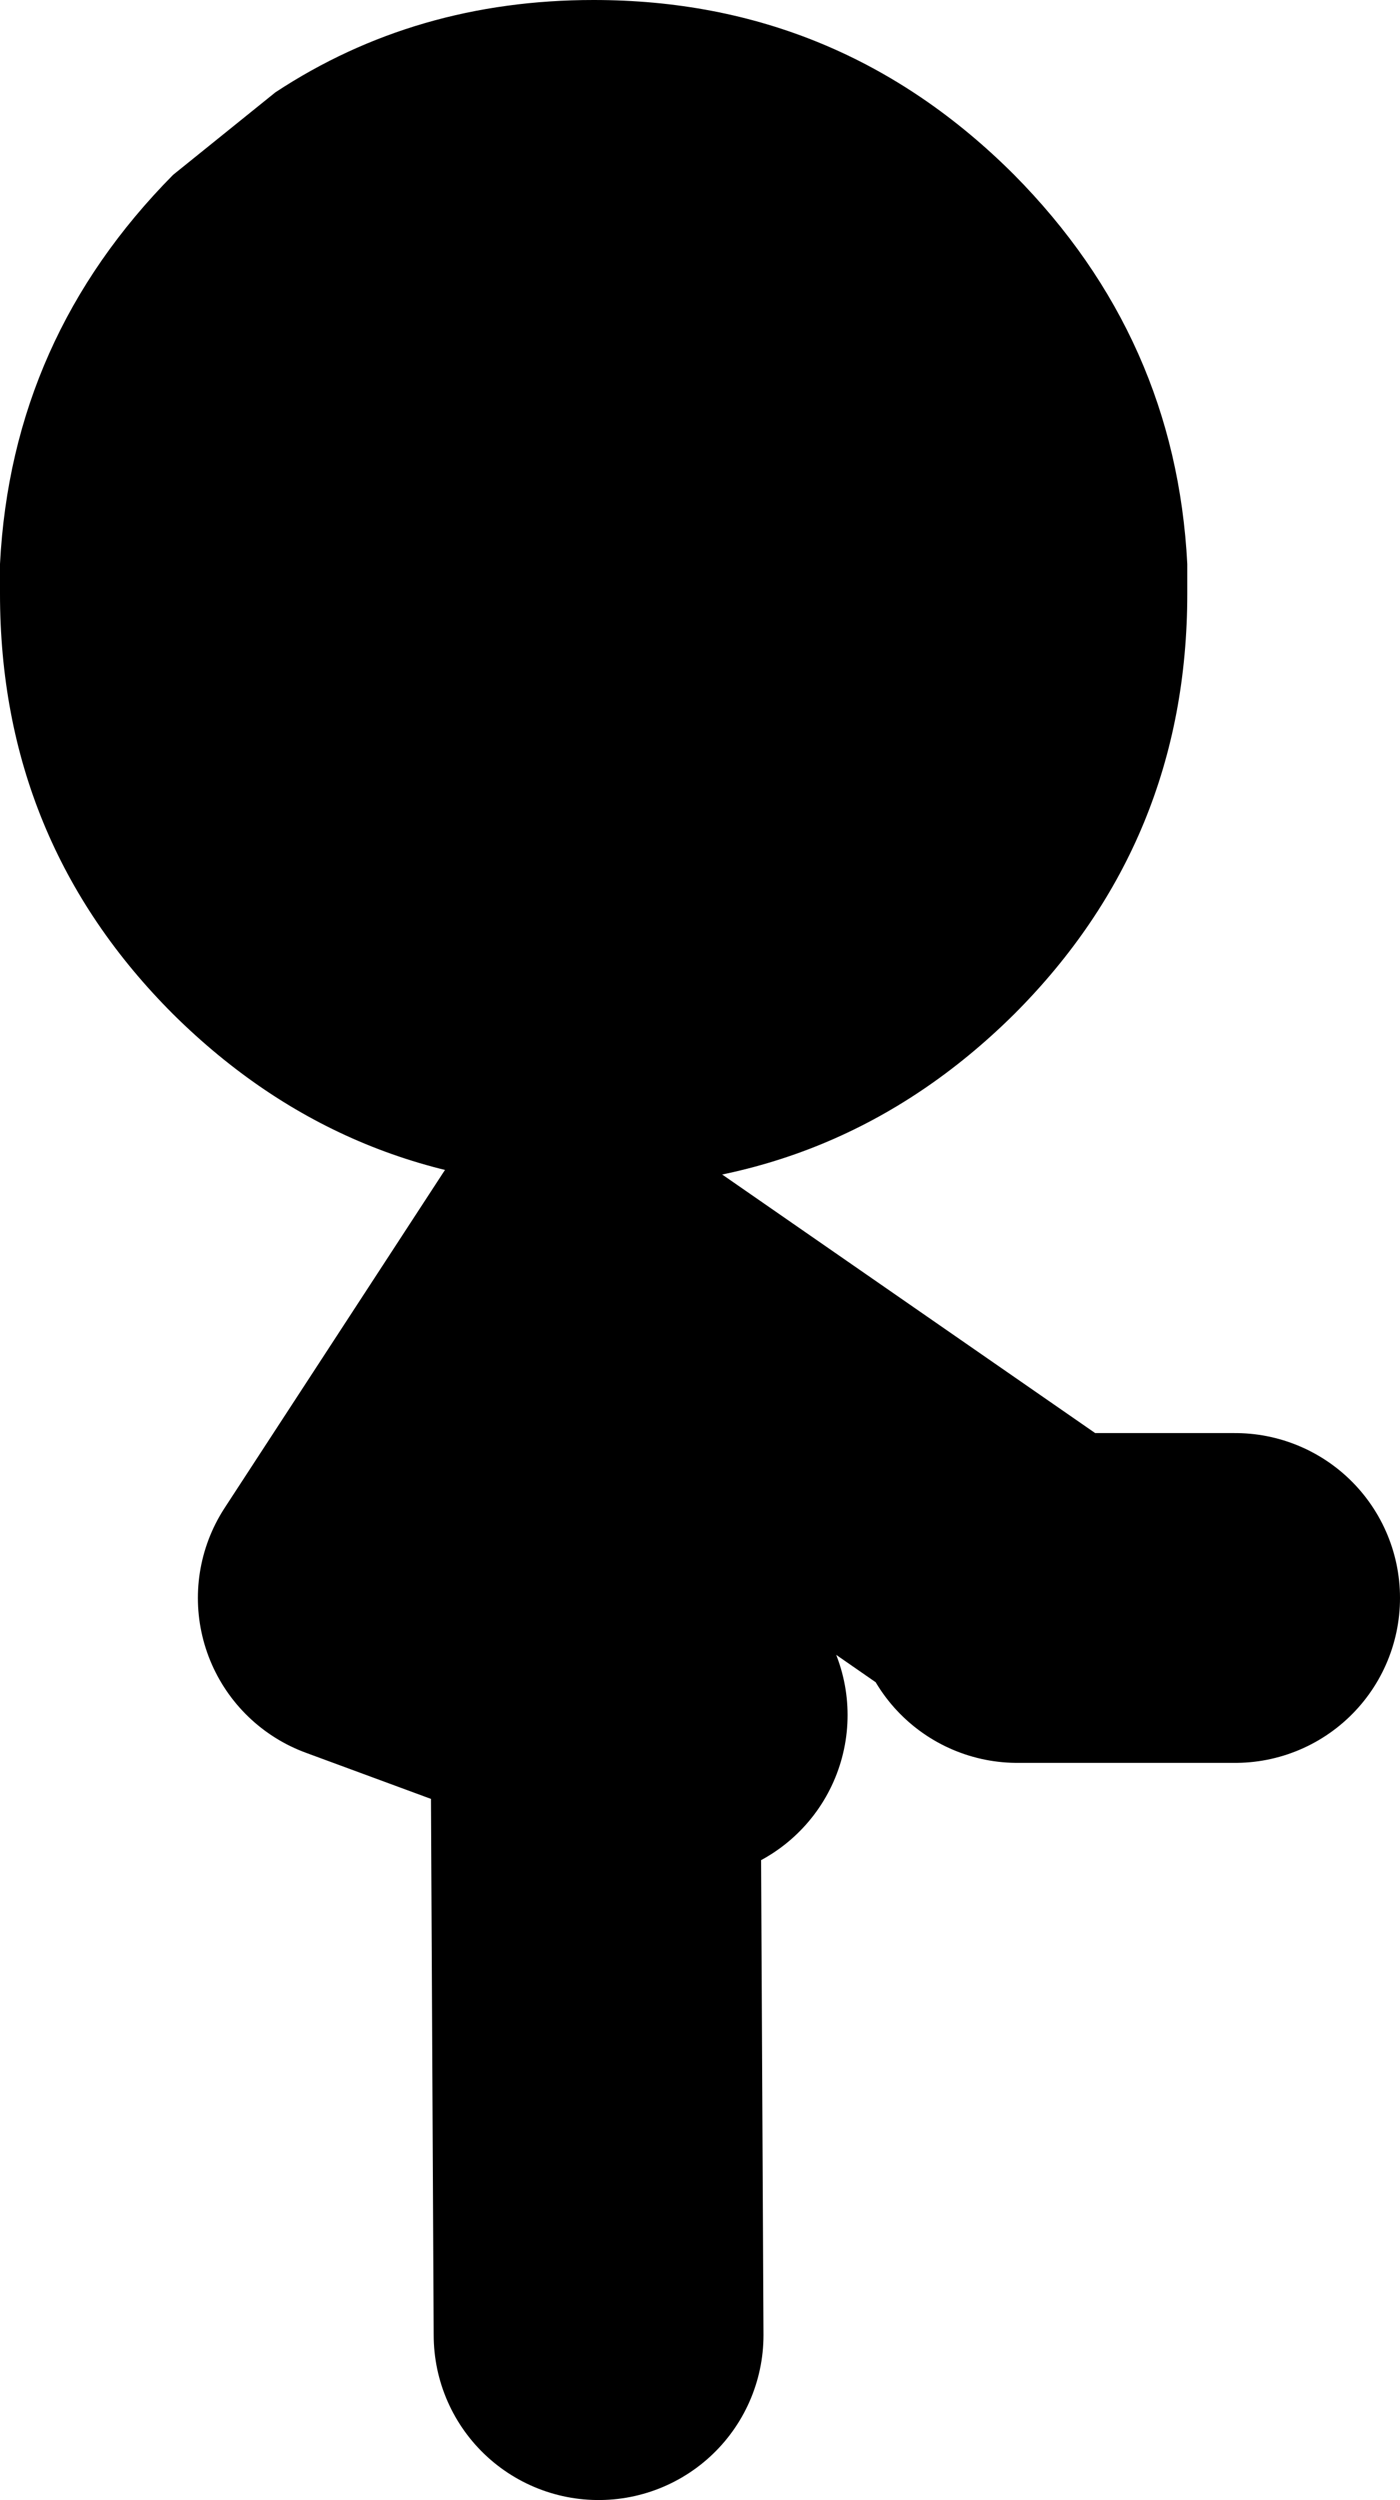
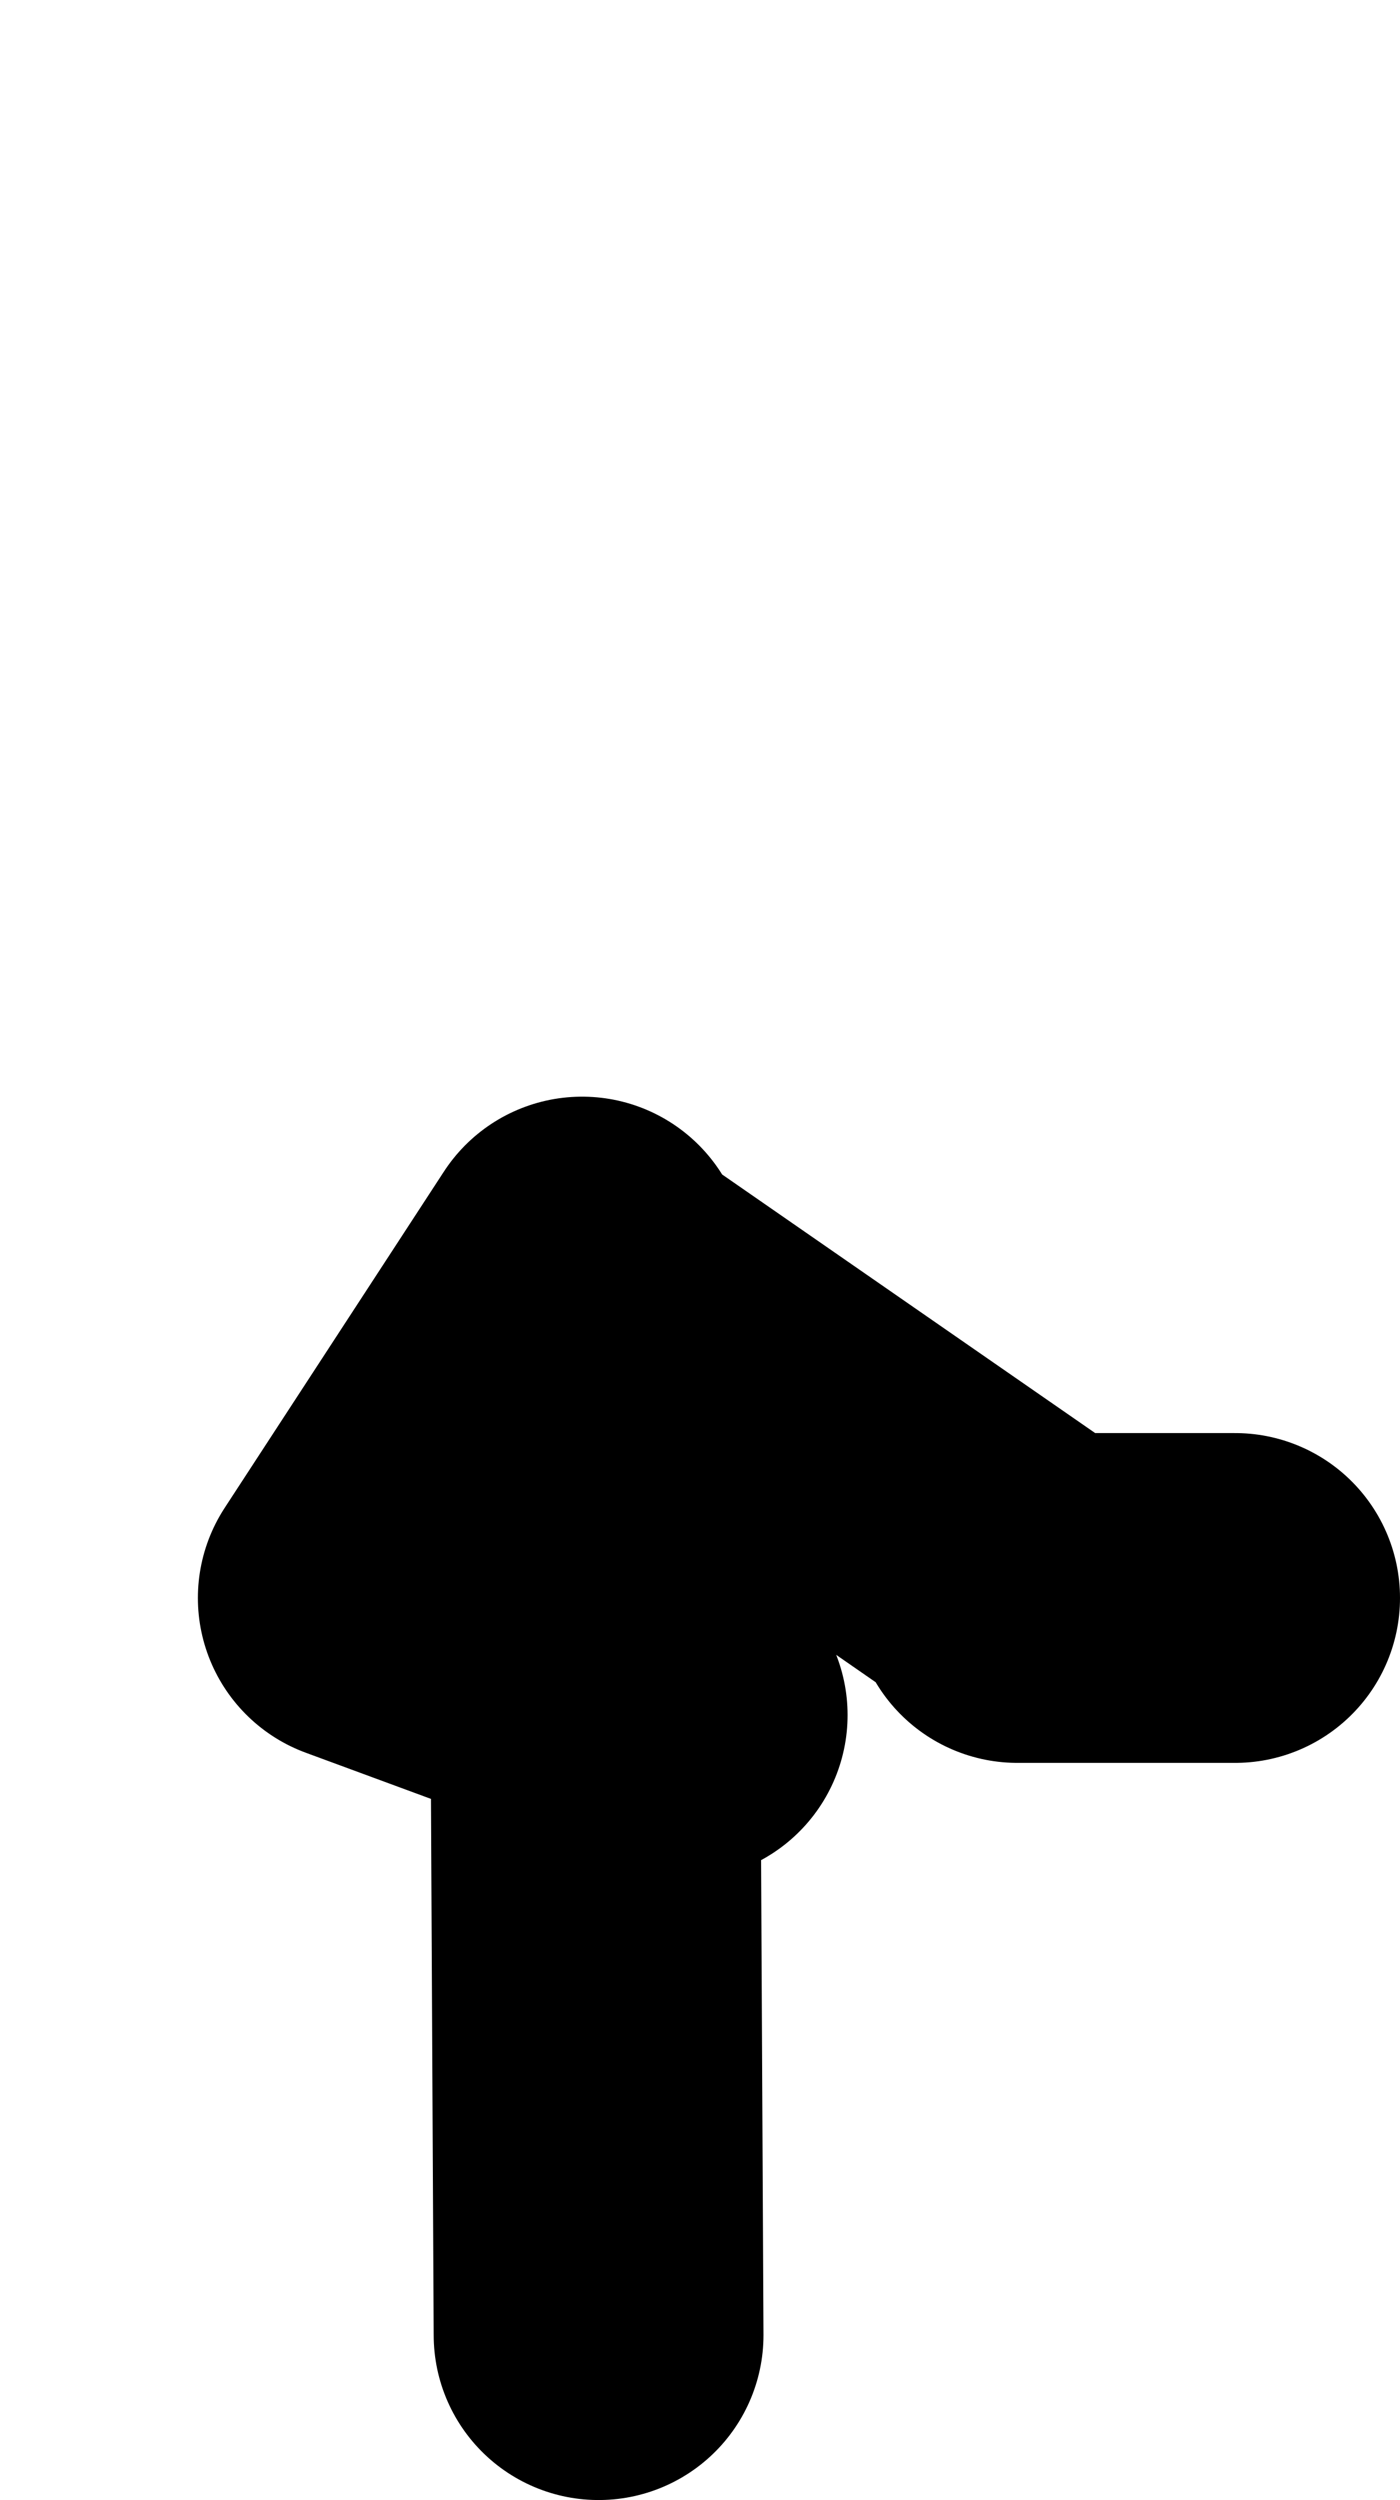
<svg xmlns="http://www.w3.org/2000/svg" height="75.8px" width="42.45px">
  <g transform="matrix(1.0, 0.0, 0.0, 1.0, 15.2, 25.2)">
    <path d="M2.95 45.6 L2.85 25.85 -4.2 23.25 2.45 13.05 M15.65 22.7 L2.45 13.55 2.85 25.85 5.5 26.8 M15.65 23.25 L22.25 23.25" fill="none" stroke="#000000" stroke-linecap="round" stroke-linejoin="round" stroke-width="10.0" />
-     <path d="M2.8 -25.2 Q10.25 -25.2 15.55 -19.9 20.45 -14.95 20.8 -8.1 L20.8 -7.2 Q20.8 0.3 15.55 5.55 10.25 10.8 2.8 10.8 -4.65 10.8 -9.95 5.55 -15.2 0.3 -15.2 -7.2 L-15.2 -7.7 -15.2 -8.1 Q-14.85 -14.95 -9.95 -19.9 L-6.85 -22.4 Q-2.6 -25.2 2.8 -25.2" fill="#000000" fill-rule="evenodd" stroke="none" />
  </g>
</svg>